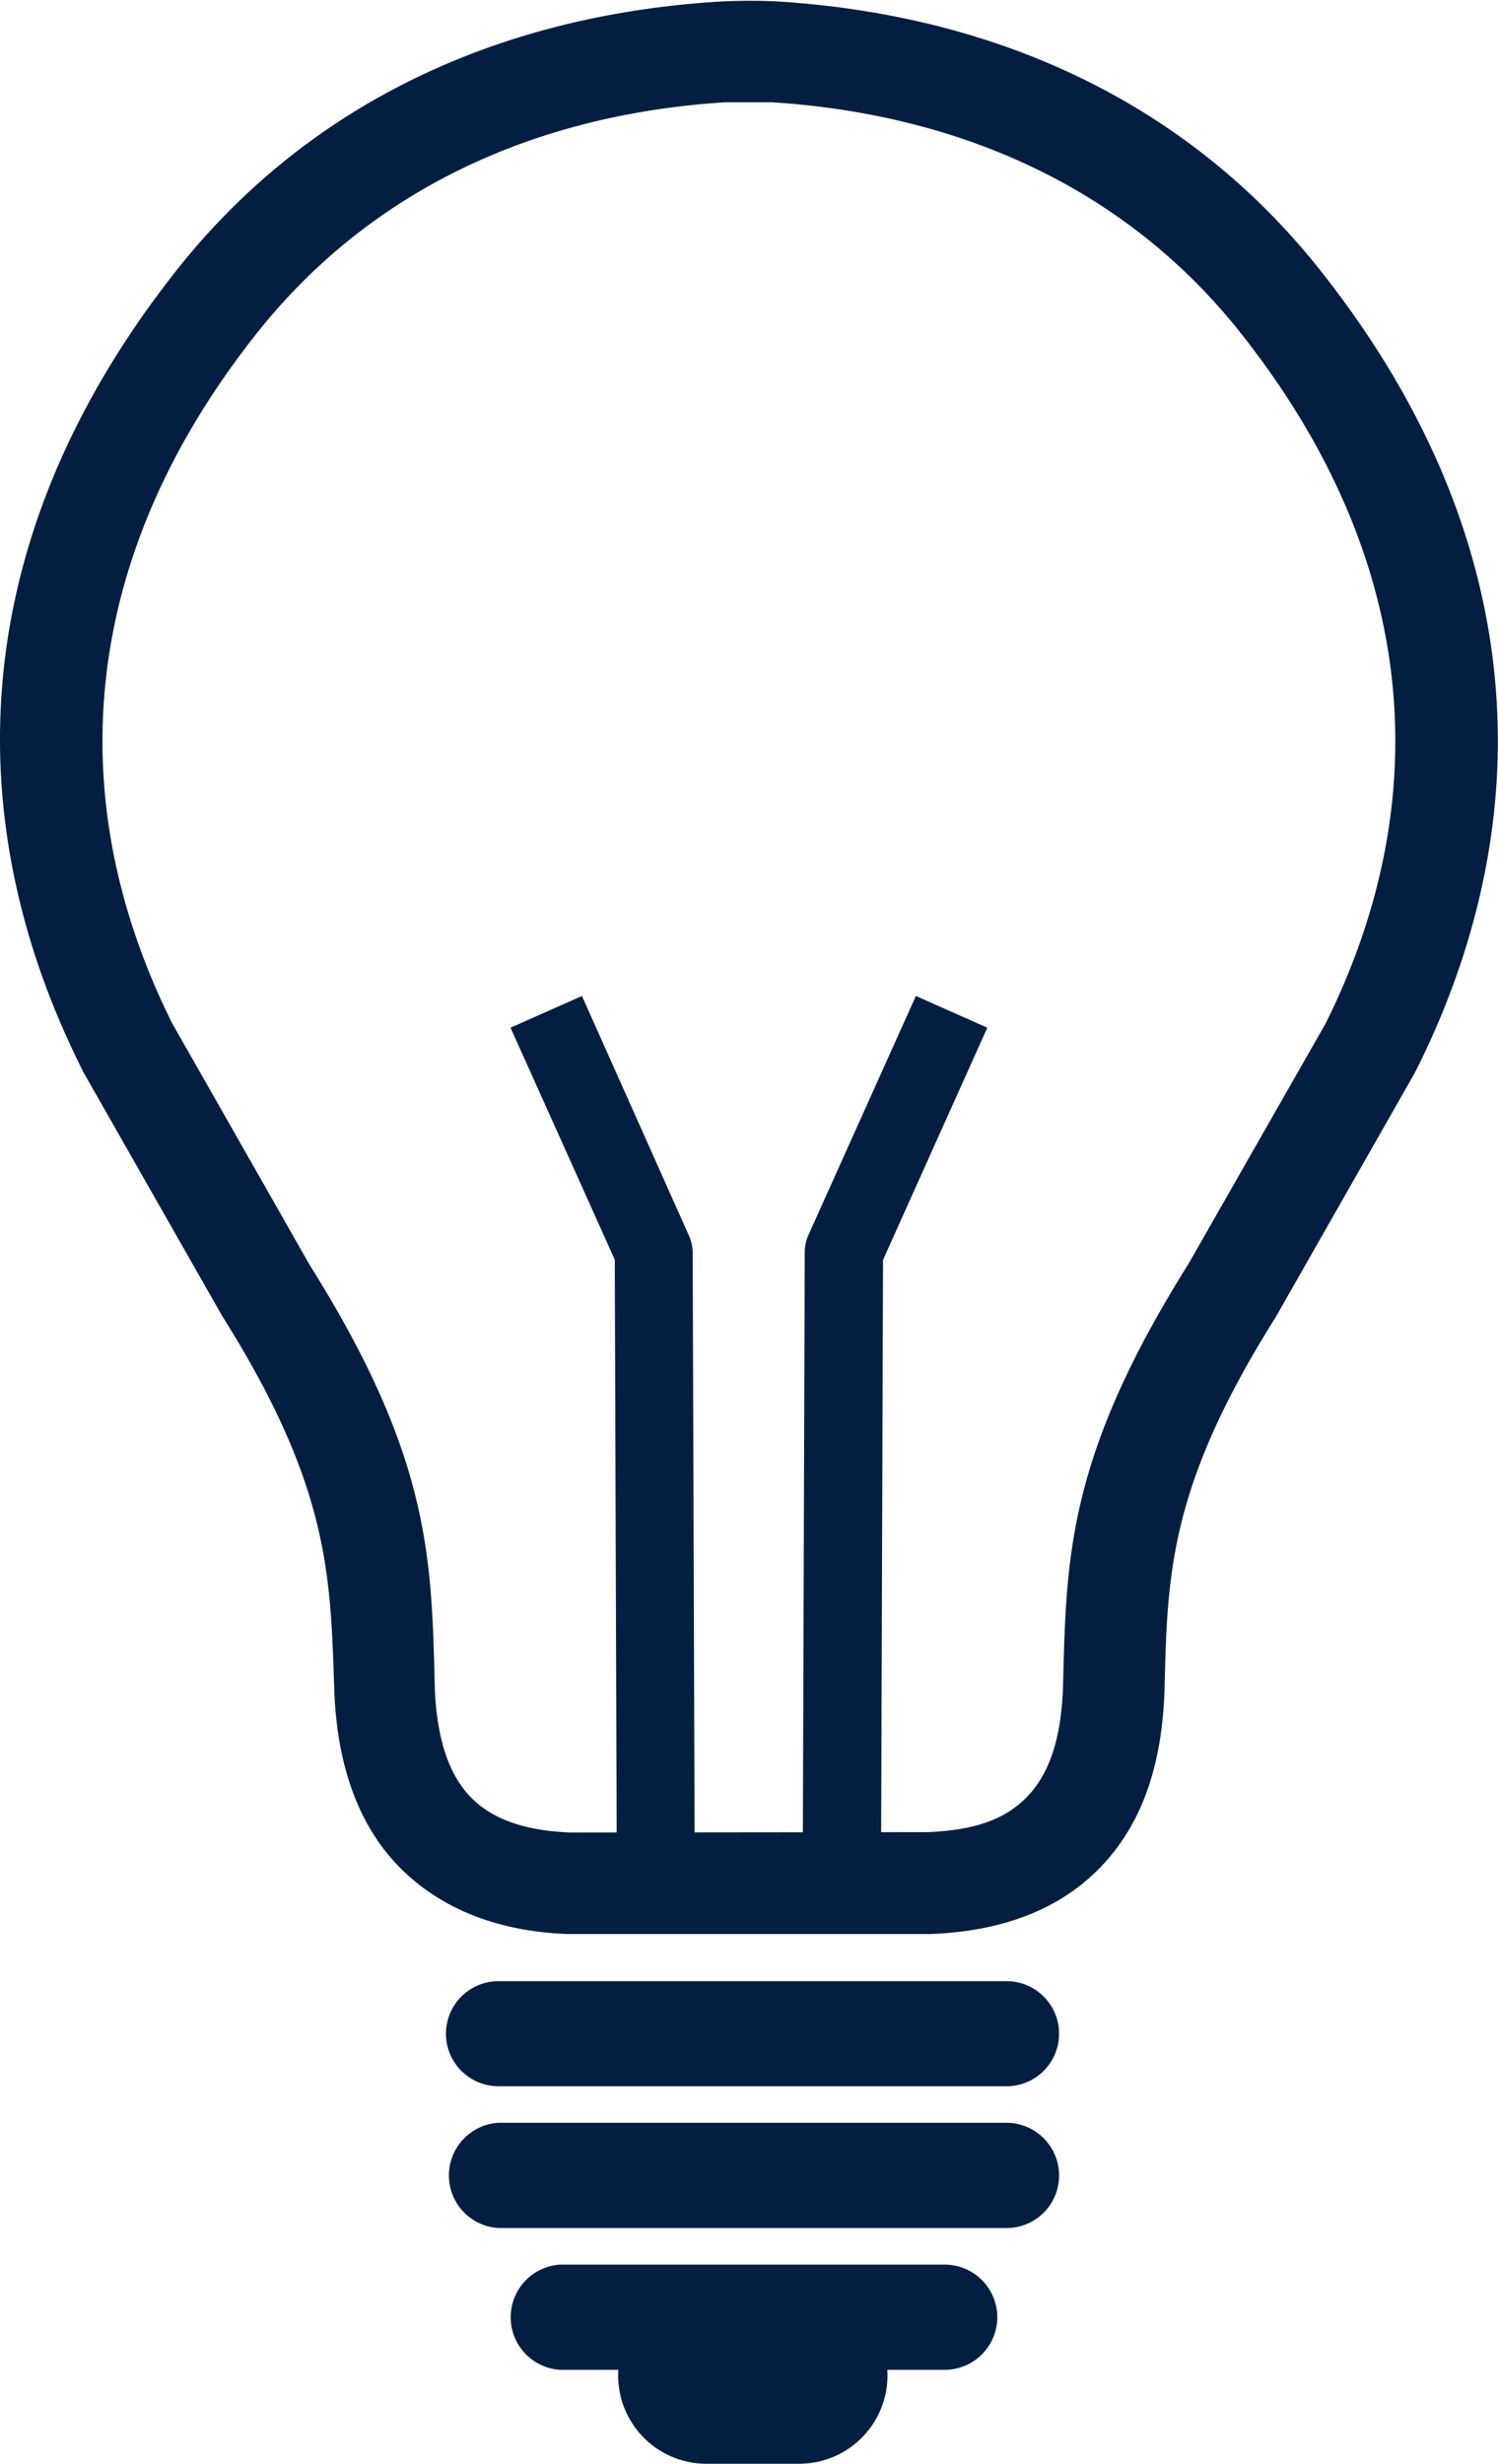
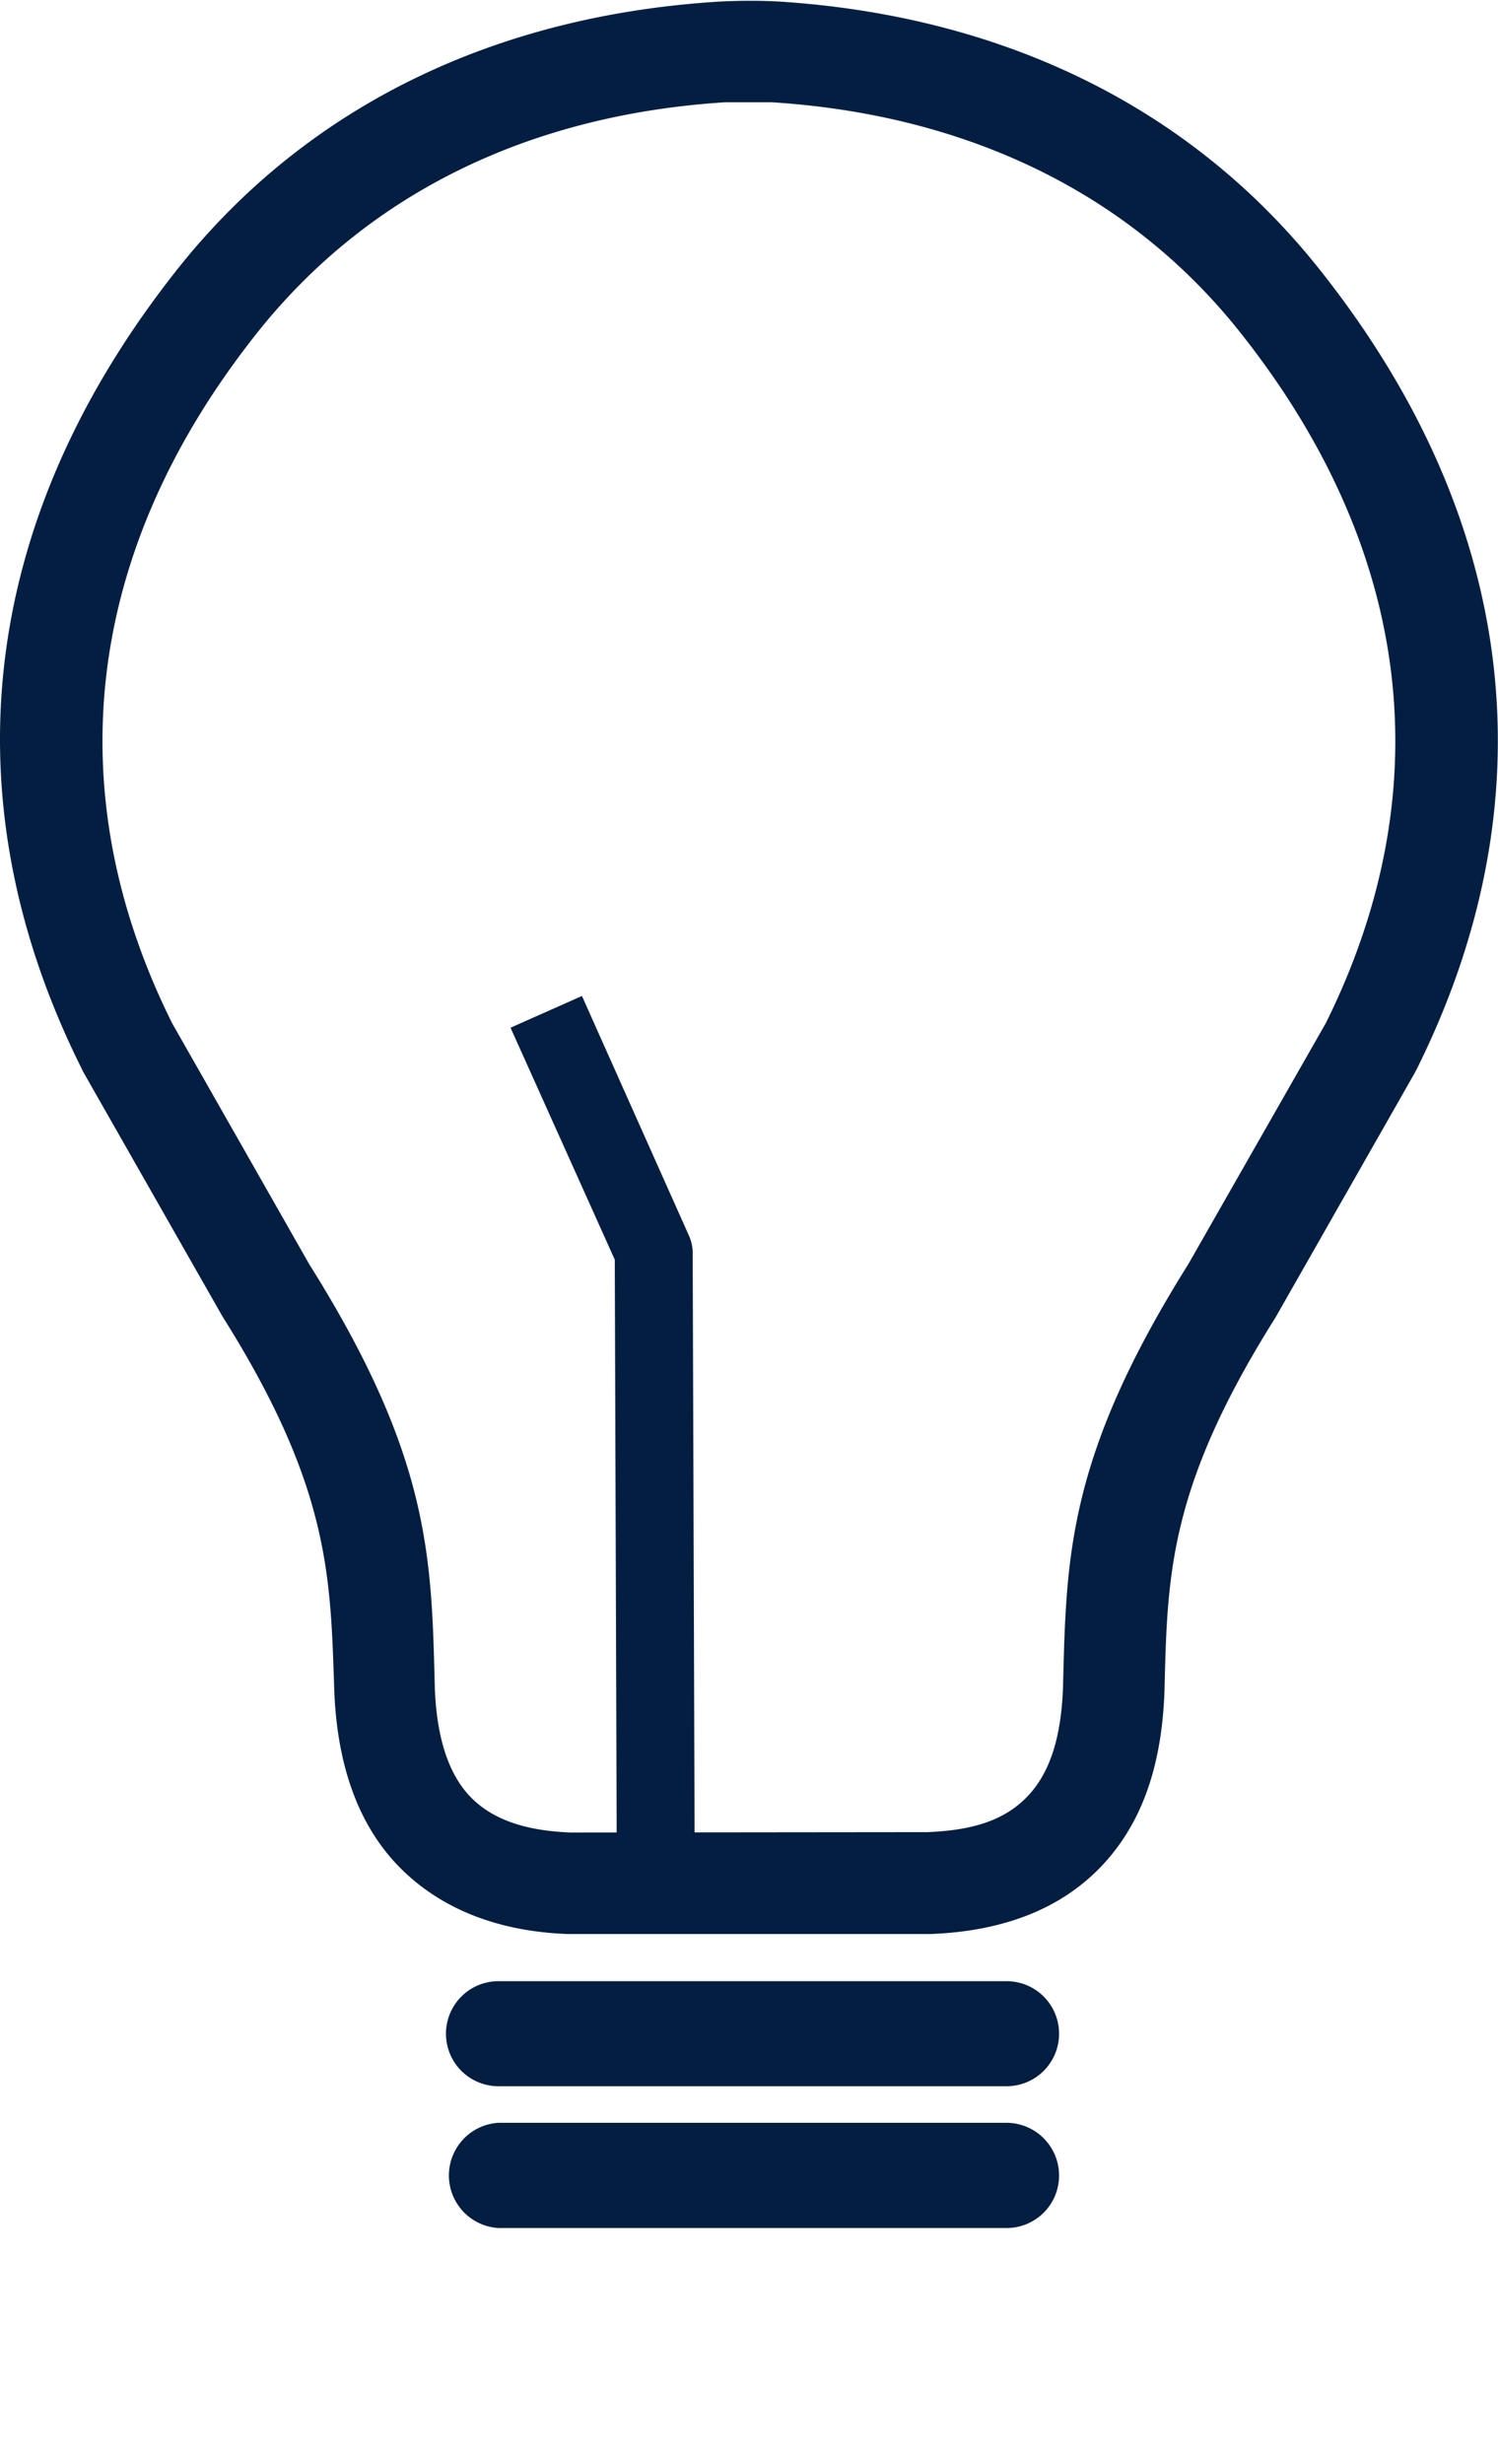
<svg xmlns="http://www.w3.org/2000/svg" id="Vrstva_1" data-name="Vrstva 1" viewBox="0 0 80.75 132.74">
  <defs>
    <style>.cls-1{fill:#041e42;fill-rule:evenodd;}</style>
  </defs>
  <path class="cls-1" d="M91.72,118.2a2.83,2.83,0,0,0-2.83-2.83H61.5a2.83,2.83,0,0,0,0,5.66H88.89A2.83,2.83,0,0,0,91.72,118.2Z" transform="translate(-34.63 -8.63)" />
  <path class="cls-1" d="M91.72,125.84A2.84,2.84,0,0,0,88.89,123H61.5a2.84,2.84,0,0,0,0,5.67H88.89A2.83,2.83,0,0,0,91.72,125.84Z" transform="translate(-34.63 -8.63)" />
-   <path class="cls-1" d="M88.39,133.47a2.84,2.84,0,0,0-2.84-2.83H64.83a2.84,2.84,0,0,0,0,5.67H85.55A2.84,2.84,0,0,0,88.39,133.47Z" transform="translate(-34.63 -8.63)" />
-   <path class="cls-1" d="M82.47,136.61a4.76,4.76,0,0,0-4.76-4.76h-5a4.76,4.76,0,0,0,0,9.52h5A4.76,4.76,0,0,0,82.47,136.61Z" transform="translate(-34.63 -8.63)" />
  <path class="cls-1" d="M65.39,107.36c-2.36-.09-4.19-.66-5.41-1.93s-1.81-3.28-1.91-5.82c-.18-7-.2-12.41-6.76-22.85l-7.4-13C37.8,51.5,39,38.44,48.58,26.45c6-7.48,14.7-11.65,25.15-12.31.87,0,1.71,0,2.51,0,10.47.67,19.21,4.84,25.18,12.32,9.57,12,10.78,25,4.68,37.29l-7.42,13c-6.55,10.44-6.57,15.82-6.75,22.84-.1,2.54-.65,4.5-1.91,5.82s-3,1.83-5.38,1.93Zm-.16,5.47H84.77c4.07-.15,7.1-1.43,9.2-3.62S97.24,104,97.4,99.8v0c.16-6.18.16-10.92,5.95-20.13l.06-.1,7.48-13.13a.83.83,0,0,1,.07-.13c7.1-14.19,5.83-29.34-5.26-43.24-6.92-8.67-17-13.59-29.12-14.36h0c-1-.05-2-.05-3.08,0h0C61.3,9.44,51.22,14.36,44.3,23c-11.09,13.9-12.36,29.05-5.25,43.24l.06.13,7.48,13.13.06.1c5.79,9.21,5.79,14,6,20.13v0c.16,4.16,1.37,7.27,3.43,9.41S61.16,112.68,65.23,112.83Z" transform="translate(-34.63 -8.63)" />
  <path class="cls-1" d="M72.08,110.09l-.11-34a2.29,2.29,0,0,0-.19-.86L66,62.29,62.15,64l5.62,12.5.11,33.6Z" transform="translate(-34.63 -8.63)" />
-   <path class="cls-1" d="M82.12,110.11l.11-33.6L87.85,64,84,62.29l-5.8,12.9a2.29,2.29,0,0,0-.19.86l-.11,34Z" transform="translate(-34.63 -8.63)" />
</svg>